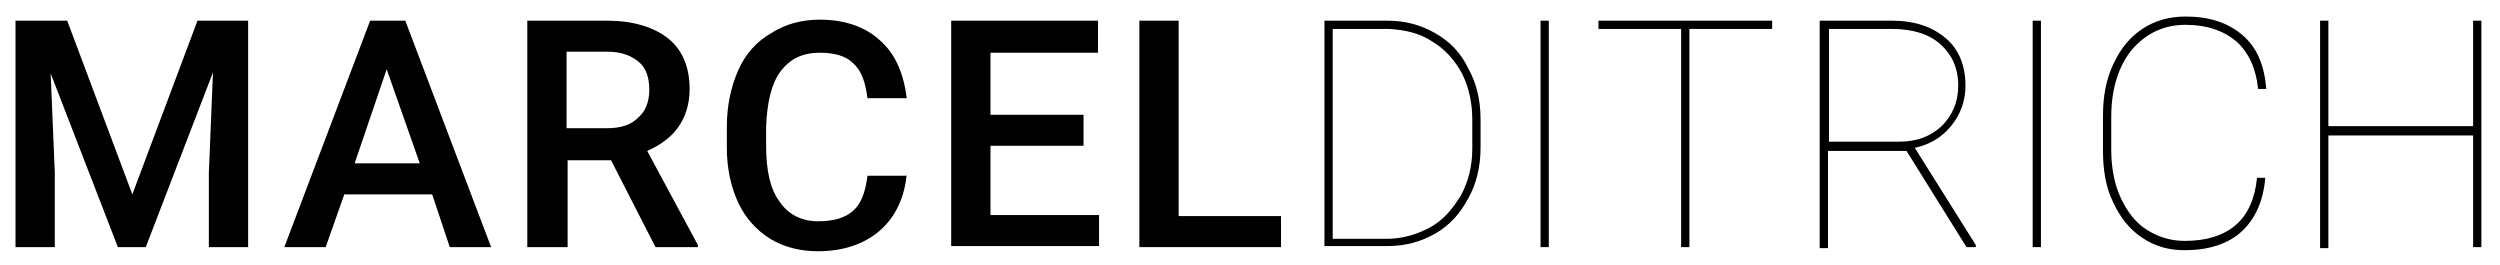
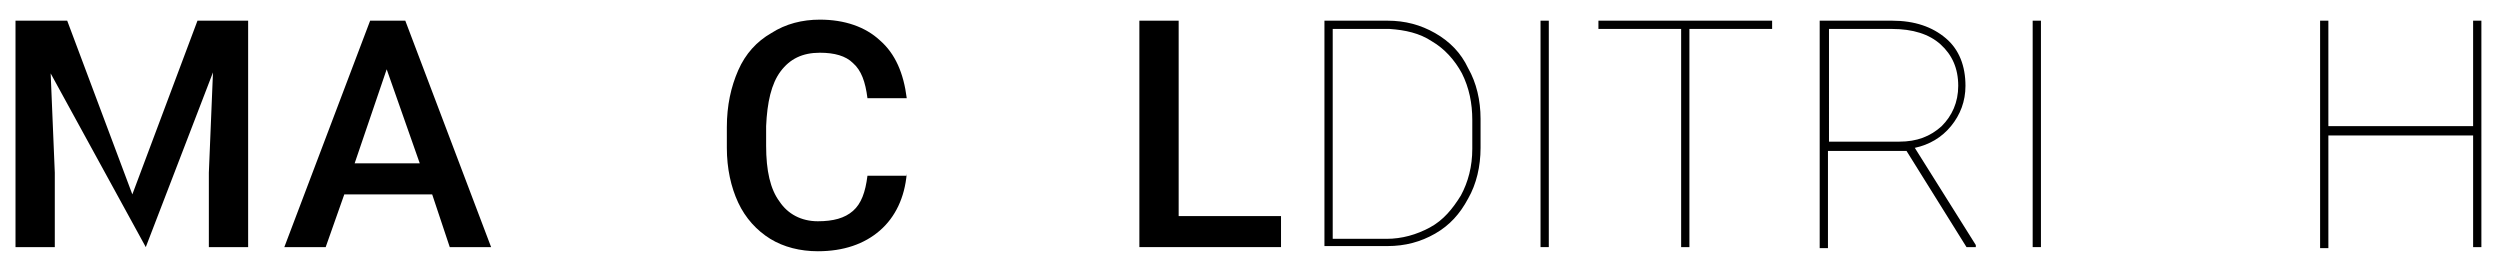
<svg xmlns="http://www.w3.org/2000/svg" version="1.1" id="Ebene_1" x="0px" y="0px" viewBox="0 0 241.8 25.6" style="enable-background:new 0 0 241.8 25.6;" xml:space="preserve">
  <g>
-     <path d="M6.5,2l6.3,16.8L19.1,2H24v21.9h-3.8v-7.2L20.6,7l-6.5,16.9h-2.7L4.9,7.1l0.4,9.6v7.2H1.5V2H6.5z" />
+     <path d="M6.5,2l6.3,16.8L19.1,2H24v21.9h-3.8v-7.2L20.6,7l-6.5,16.9L4.9,7.1l0.4,9.6v7.2H1.5V2H6.5z" />
    <path d="M41.8,18.8h-8.5l-1.8,5.1h-4L35.8,2h3.4l8.3,21.9h-4L41.8,18.8z M34.3,15.8h6.3l-3.2-9.1L34.3,15.8z" />
-     <path d="M59.1,15.5h-4.2v8.4H51V2h7.7c2.5,0,4.5,0.6,5.9,1.7s2.1,2.8,2.1,4.9c0,1.5-0.4,2.7-1.1,3.7c-0.7,1-1.7,1.7-3,2.3l4.9,9.1   v0.2h-4.1L59.1,15.5z M54.8,12.4h3.9c1.3,0,2.3-0.3,3-1c0.7-0.6,1.1-1.5,1.1-2.7c0-1.2-0.3-2.1-1-2.7c-0.7-0.6-1.7-1-3-1h-4V12.4z" />
    <path d="M87.7,16.8c-0.2,2.3-1.1,4.2-2.6,5.5c-1.5,1.3-3.5,2-6,2c-1.7,0-3.3-0.4-4.6-1.2c-1.3-0.8-2.4-2-3.1-3.5   c-0.7-1.5-1.1-3.3-1.1-5.3v-2c0-2.1,0.4-3.9,1.1-5.5c0.7-1.6,1.8-2.8,3.2-3.6c1.4-0.9,3-1.3,4.7-1.3c2.4,0,4.4,0.7,5.8,2   c1.5,1.3,2.3,3.2,2.6,5.6h-3.8c-0.2-1.6-0.6-2.7-1.4-3.4c-0.7-0.7-1.8-1-3.2-1c-1.7,0-2.9,0.6-3.8,1.8s-1.3,3-1.4,5.3v1.9   c0,2.4,0.4,4.2,1.3,5.4c0.8,1.2,2.1,1.9,3.7,1.9c1.5,0,2.6-0.3,3.4-1s1.2-1.8,1.4-3.4H87.7z" />
-     <path d="M104.8,14.1h-9v6.7h10.5v3H92V2h14.2v3.1H95.8v6h9V14.1z" />
    <path d="M114,20.9h9.9v3h-13.7V2h3.8V20.9z" />
    <path d="M128.1,23.9V2h6.1c1.7,0,3.2,0.4,4.6,1.2c1.4,0.8,2.5,1.9,3.2,3.4c0.8,1.4,1.2,3.1,1.2,4.9v2.8c0,1.8-0.4,3.5-1.2,4.9   c-0.8,1.5-1.8,2.6-3.2,3.4c-1.4,0.8-2.9,1.2-4.6,1.2H128.1z M128.9,2.8v20.3h5.2c1.5,0,2.9-0.4,4.2-1.1c1.3-0.7,2.2-1.8,3-3.1   c0.7-1.3,1.1-2.8,1.1-4.5v-2.8c0-1.6-0.3-3.1-1-4.5c-0.7-1.3-1.7-2.4-2.9-3.1c-1.2-0.8-2.6-1.1-4.1-1.2H128.9z" />
    <path d="M149.8,23.9H149V2h0.8V23.9z" />
    <path d="M171.4,2.8h-8v21.1h-0.8V2.8h-8V2h16.8V2.8z" />
    <path d="M184.4,14.6h-7.6v9.4H176V2h7c2.2,0,3.9,0.6,5.2,1.7c1.3,1.1,1.9,2.7,1.9,4.6c0,1.5-0.5,2.8-1.4,3.9   c-0.9,1.1-2.1,1.8-3.5,2.1l5.9,9.4v0.2h-0.9L184.4,14.6z M176.8,13.7h6.9c1.7,0,3-0.5,4.1-1.5c1-1,1.6-2.3,1.6-3.9   c0-1.7-0.6-3-1.7-4c-1.1-1-2.7-1.5-4.7-1.5h-6.1V13.7z" />
    <path d="M197.4,23.9h-0.8V2h0.8V23.9z" />
-     <path d="M219.1,17.2c-0.2,2.3-1,4-2.3,5.2c-1.3,1.2-3.2,1.8-5.5,1.8c-1.6,0-2.9-0.4-4.1-1.2s-2.1-1.9-2.8-3.4c-0.7-1.4-1-3.1-1-5   v-3.4c0-1.9,0.3-3.5,1-5c0.7-1.5,1.6-2.6,2.8-3.4c1.2-0.8,2.6-1.2,4.2-1.2c2.3,0,4.1,0.6,5.5,1.8s2.1,2.9,2.3,5.2h-0.8   c-0.2-2-0.9-3.5-2.1-4.6c-1.2-1-2.8-1.6-4.9-1.6c-2.1,0-3.8,0.8-5.2,2.4c-1.3,1.6-2,3.8-2,6.5v3.2c0,1.7,0.3,3.3,0.9,4.6   c0.6,1.3,1.4,2.4,2.5,3.1s2.3,1.1,3.7,1.1c2.1,0,3.7-0.5,4.9-1.5c1.2-1,1.9-2.6,2.1-4.6H219.1z" />
    <path d="M240,23.9h-0.8V13.1h-14v10.9h-0.8V2h0.8v10.2h14V2h0.8V23.9z" />
  </g>
</svg>